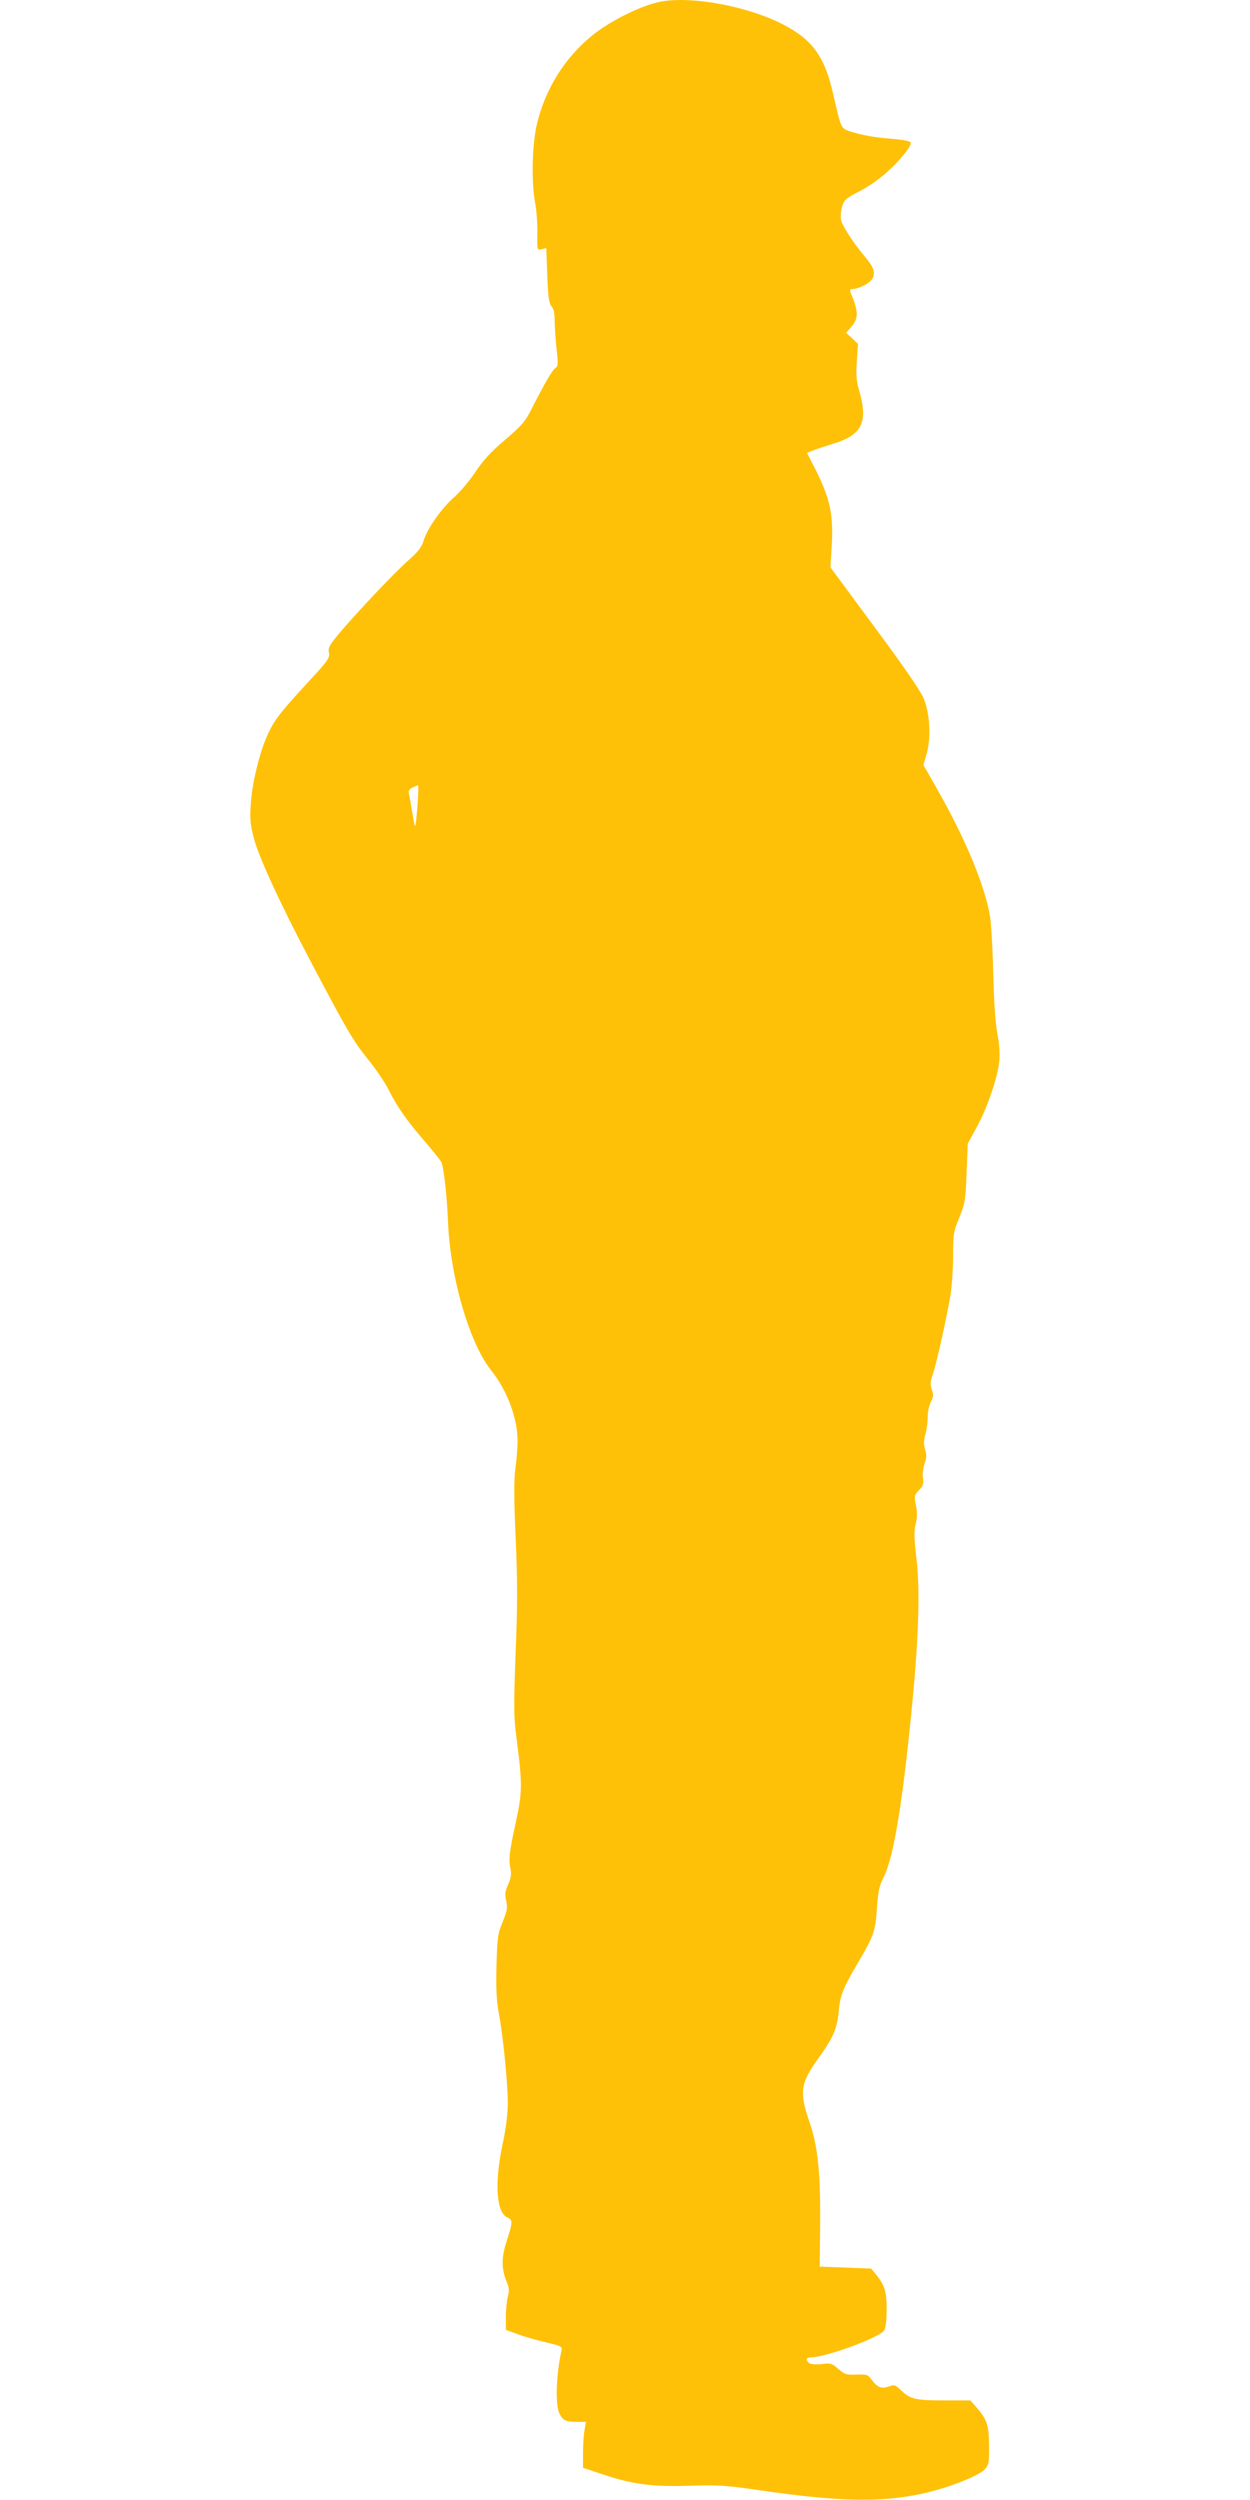
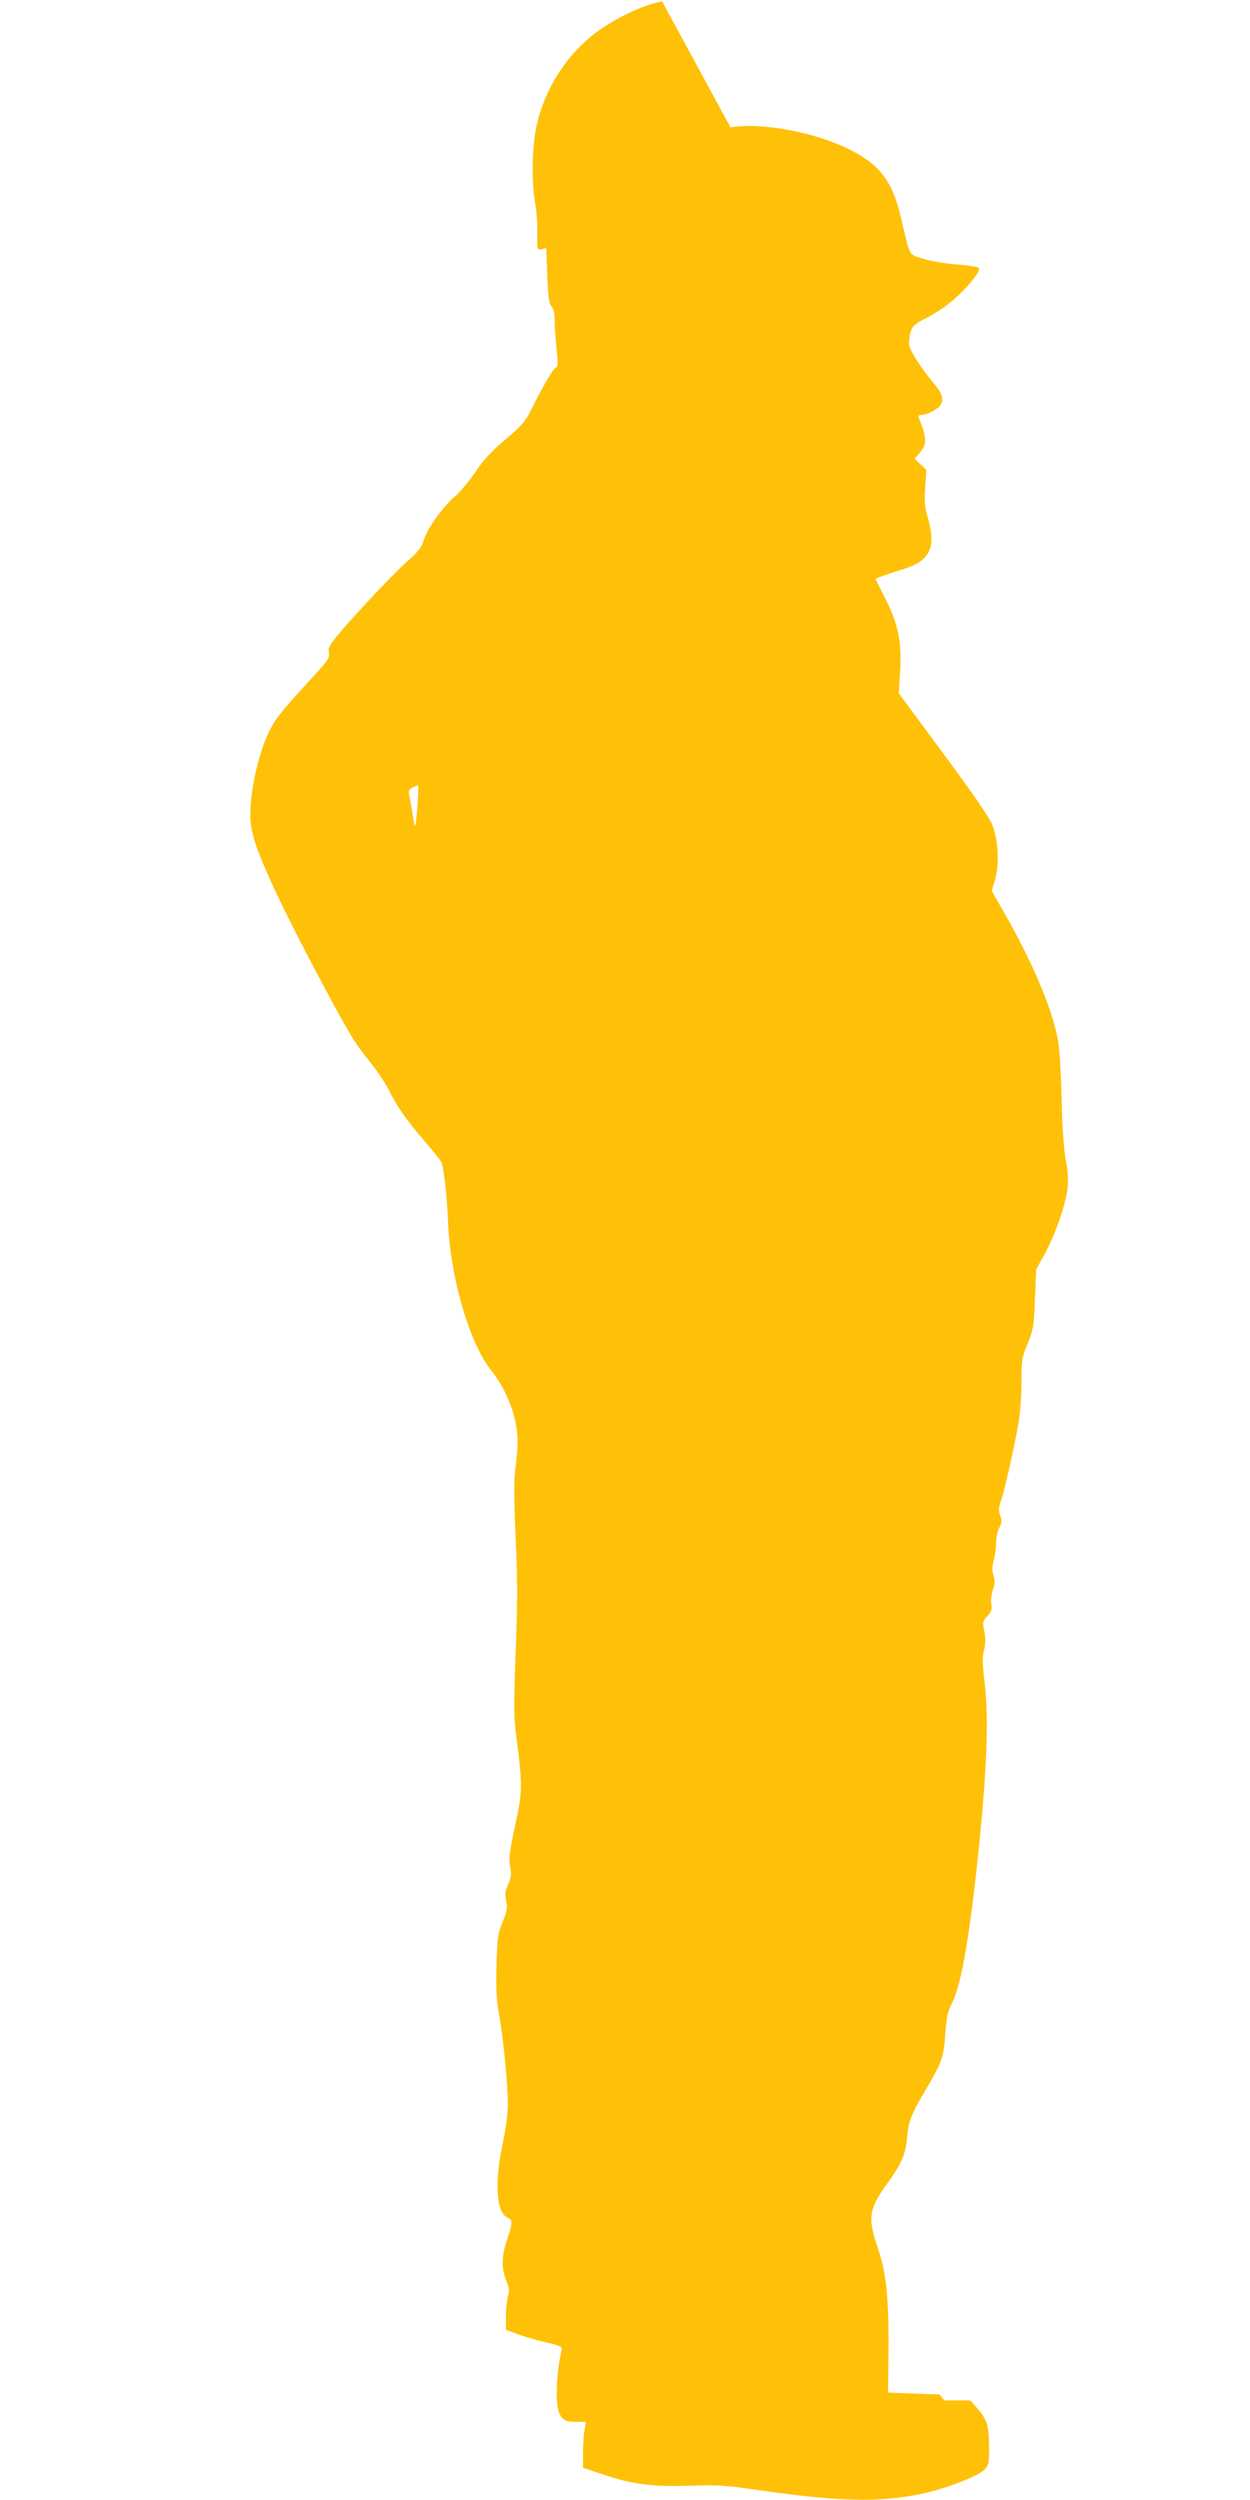
<svg xmlns="http://www.w3.org/2000/svg" version="1.0" width="640pt" height="1280pt" viewBox="0 0 640 1280" preserveAspectRatio="xMidYMid meet">
  <g transform="translate(0,1280) scale(0.1,-0.1)" fill="#ffc107" stroke="none">
-     <path d="M3390 12793 c-101 -17 -270 -101 -366 -181 -137 -115 -233 -271 -275 -447 -25 -105 -29 -300 -9 -405 7 -36 12 -105 11 -154 -1 -88 -1 -88 23 -82 l23 6 5 -140 c4 -111 9 -144 22 -159 11 -12 16 -36 16 -77 0 -32 5 -97 10 -144 8 -71 7 -86 -5 -93 -15 -8 -57 -80 -122 -208 -33 -67 -51 -87 -136 -160 -72 -61 -114 -106 -154 -167 -30 -45 -78 -102 -107 -127 -62 -53 -140 -163 -157 -223 -10 -33 -28 -57 -77 -100 -69 -60 -275 -278 -362 -383 -44 -53 -51 -67 -46 -91 5 -27 -5 -41 -107 -151 -143 -156 -171 -191 -207 -269 -40 -87 -79 -245 -86 -353 -5 -72 -3 -106 14 -170 24 -98 132 -332 288 -629 193 -366 223 -417 299 -511 40 -49 87 -119 105 -155 44 -88 93 -158 185 -264 42 -49 80 -97 84 -105 13 -26 30 -178 35 -311 12 -282 110 -619 222 -758 80 -100 134 -243 134 -359 0 -34 -5 -97 -11 -140 -8 -58 -8 -148 1 -355 10 -219 10 -343 0 -590 -10 -273 -10 -328 4 -433 31 -240 31 -276 -2 -430 -35 -161 -39 -196 -28 -245 5 -26 2 -46 -12 -78 -16 -35 -18 -52 -10 -84 7 -35 5 -51 -18 -107 -25 -60 -28 -81 -32 -224 -3 -119 0 -179 12 -245 22 -115 46 -361 46 -463 0 -50 -10 -131 -27 -208 -42 -199 -32 -348 24 -374 29 -13 29 -23 -3 -122 -28 -86 -27 -144 2 -213 11 -26 12 -44 4 -71 -5 -20 -10 -66 -10 -103 l0 -67 58 -21 c31 -12 96 -31 144 -42 80 -19 87 -22 83 -42 -28 -123 -33 -282 -10 -325 17 -34 33 -41 91 -41 l44 0 -7 -42 c-5 -24 -8 -77 -8 -118 l0 -75 96 -32 c156 -53 258 -66 449 -60 148 5 186 2 366 -24 393 -57 605 -62 814 -19 128 26 298 91 331 126 22 24 24 34 23 122 -1 106 -10 134 -65 197 l-31 35 -133 0 c-147 0 -175 6 -222 52 -29 28 -34 30 -63 19 -38 -13 -59 -4 -88 36 -18 25 -25 27 -77 25 -51 -2 -60 1 -93 29 -32 29 -40 31 -85 25 -31 -3 -56 -1 -64 5 -19 16 -16 29 6 29 76 0 348 99 377 137 9 12 13 49 14 106 0 94 -10 126 -55 182 l-25 30 -131 5 -132 5 2 195 c3 283 -11 419 -54 544 -53 154 -47 199 42 323 79 110 99 156 107 242 7 84 21 120 99 252 81 138 89 161 97 279 6 86 12 115 34 158 44 86 84 305 125 677 52 474 65 763 44 949 -13 110 -14 148 -5 182 8 30 9 58 2 95 -10 50 -9 54 16 80 20 21 24 33 20 60 -4 19 0 51 7 73 11 29 12 47 4 73 -8 25 -8 47 1 79 7 24 12 65 12 90 0 25 7 59 16 76 14 26 14 38 5 63 -9 26 -8 41 4 76 18 49 67 269 90 399 8 47 15 140 15 207 0 114 2 128 32 200 29 72 32 90 37 228 l6 150 44 80 c54 98 108 254 117 338 4 40 1 90 -9 142 -10 49 -18 165 -21 300 -3 121 -10 254 -16 295 -23 155 -124 401 -274 664 l-68 119 18 63 c21 80 15 197 -15 274 -13 36 -101 164 -250 365 l-229 310 7 120 c8 149 -10 233 -79 372 l-48 94 32 13 c17 7 63 22 102 34 146 44 179 109 135 265 -16 54 -19 85 -14 157 l6 89 -30 29 -31 28 24 27 c41 48 41 78 -1 180 -5 12 -2 17 9 17 33 0 94 32 104 56 15 31 5 57 -43 114 -57 68 -111 152 -119 183 -3 15 -1 46 5 68 11 36 20 44 92 81 84 44 166 113 229 192 26 33 36 52 29 59 -6 6 -57 14 -113 18 -57 4 -133 17 -170 29 -77 23 -67 6 -113 202 -43 188 -104 273 -252 351 -178 93 -460 147 -623 120z m-1252 -4110 c-11 -135 -12 -139 -26 -49 -7 43 -15 88 -18 100 -4 17 1 25 18 34 13 6 25 11 28 11 3 1 2 -43 -2 -96z" />
+     <path d="M3390 12793 c-101 -17 -270 -101 -366 -181 -137 -115 -233 -271 -275 -447 -25 -105 -29 -300 -9 -405 7 -36 12 -105 11 -154 -1 -88 -1 -88 23 -82 l23 6 5 -140 c4 -111 9 -144 22 -159 11 -12 16 -36 16 -77 0 -32 5 -97 10 -144 8 -71 7 -86 -5 -93 -15 -8 -57 -80 -122 -208 -33 -67 -51 -87 -136 -160 -72 -61 -114 -106 -154 -167 -30 -45 -78 -102 -107 -127 -62 -53 -140 -163 -157 -223 -10 -33 -28 -57 -77 -100 -69 -60 -275 -278 -362 -383 -44 -53 -51 -67 -46 -91 5 -27 -5 -41 -107 -151 -143 -156 -171 -191 -207 -269 -40 -87 -79 -245 -86 -353 -5 -72 -3 -106 14 -170 24 -98 132 -332 288 -629 193 -366 223 -417 299 -511 40 -49 87 -119 105 -155 44 -88 93 -158 185 -264 42 -49 80 -97 84 -105 13 -26 30 -178 35 -311 12 -282 110 -619 222 -758 80 -100 134 -243 134 -359 0 -34 -5 -97 -11 -140 -8 -58 -8 -148 1 -355 10 -219 10 -343 0 -590 -10 -273 -10 -328 4 -433 31 -240 31 -276 -2 -430 -35 -161 -39 -196 -28 -245 5 -26 2 -46 -12 -78 -16 -35 -18 -52 -10 -84 7 -35 5 -51 -18 -107 -25 -60 -28 -81 -32 -224 -3 -119 0 -179 12 -245 22 -115 46 -361 46 -463 0 -50 -10 -131 -27 -208 -42 -199 -32 -348 24 -374 29 -13 29 -23 -3 -122 -28 -86 -27 -144 2 -213 11 -26 12 -44 4 -71 -5 -20 -10 -66 -10 -103 l0 -67 58 -21 c31 -12 96 -31 144 -42 80 -19 87 -22 83 -42 -28 -123 -33 -282 -10 -325 17 -34 33 -41 91 -41 l44 0 -7 -42 c-5 -24 -8 -77 -8 -118 l0 -75 96 -32 c156 -53 258 -66 449 -60 148 5 186 2 366 -24 393 -57 605 -62 814 -19 128 26 298 91 331 126 22 24 24 34 23 122 -1 106 -10 134 -65 197 l-31 35 -133 0 l-25 30 -131 5 -132 5 2 195 c3 283 -11 419 -54 544 -53 154 -47 199 42 323 79 110 99 156 107 242 7 84 21 120 99 252 81 138 89 161 97 279 6 86 12 115 34 158 44 86 84 305 125 677 52 474 65 763 44 949 -13 110 -14 148 -5 182 8 30 9 58 2 95 -10 50 -9 54 16 80 20 21 24 33 20 60 -4 19 0 51 7 73 11 29 12 47 4 73 -8 25 -8 47 1 79 7 24 12 65 12 90 0 25 7 59 16 76 14 26 14 38 5 63 -9 26 -8 41 4 76 18 49 67 269 90 399 8 47 15 140 15 207 0 114 2 128 32 200 29 72 32 90 37 228 l6 150 44 80 c54 98 108 254 117 338 4 40 1 90 -9 142 -10 49 -18 165 -21 300 -3 121 -10 254 -16 295 -23 155 -124 401 -274 664 l-68 119 18 63 c21 80 15 197 -15 274 -13 36 -101 164 -250 365 l-229 310 7 120 c8 149 -10 233 -79 372 l-48 94 32 13 c17 7 63 22 102 34 146 44 179 109 135 265 -16 54 -19 85 -14 157 l6 89 -30 29 -31 28 24 27 c41 48 41 78 -1 180 -5 12 -2 17 9 17 33 0 94 32 104 56 15 31 5 57 -43 114 -57 68 -111 152 -119 183 -3 15 -1 46 5 68 11 36 20 44 92 81 84 44 166 113 229 192 26 33 36 52 29 59 -6 6 -57 14 -113 18 -57 4 -133 17 -170 29 -77 23 -67 6 -113 202 -43 188 -104 273 -252 351 -178 93 -460 147 -623 120z m-1252 -4110 c-11 -135 -12 -139 -26 -49 -7 43 -15 88 -18 100 -4 17 1 25 18 34 13 6 25 11 28 11 3 1 2 -43 -2 -96z" />
  </g>
</svg>